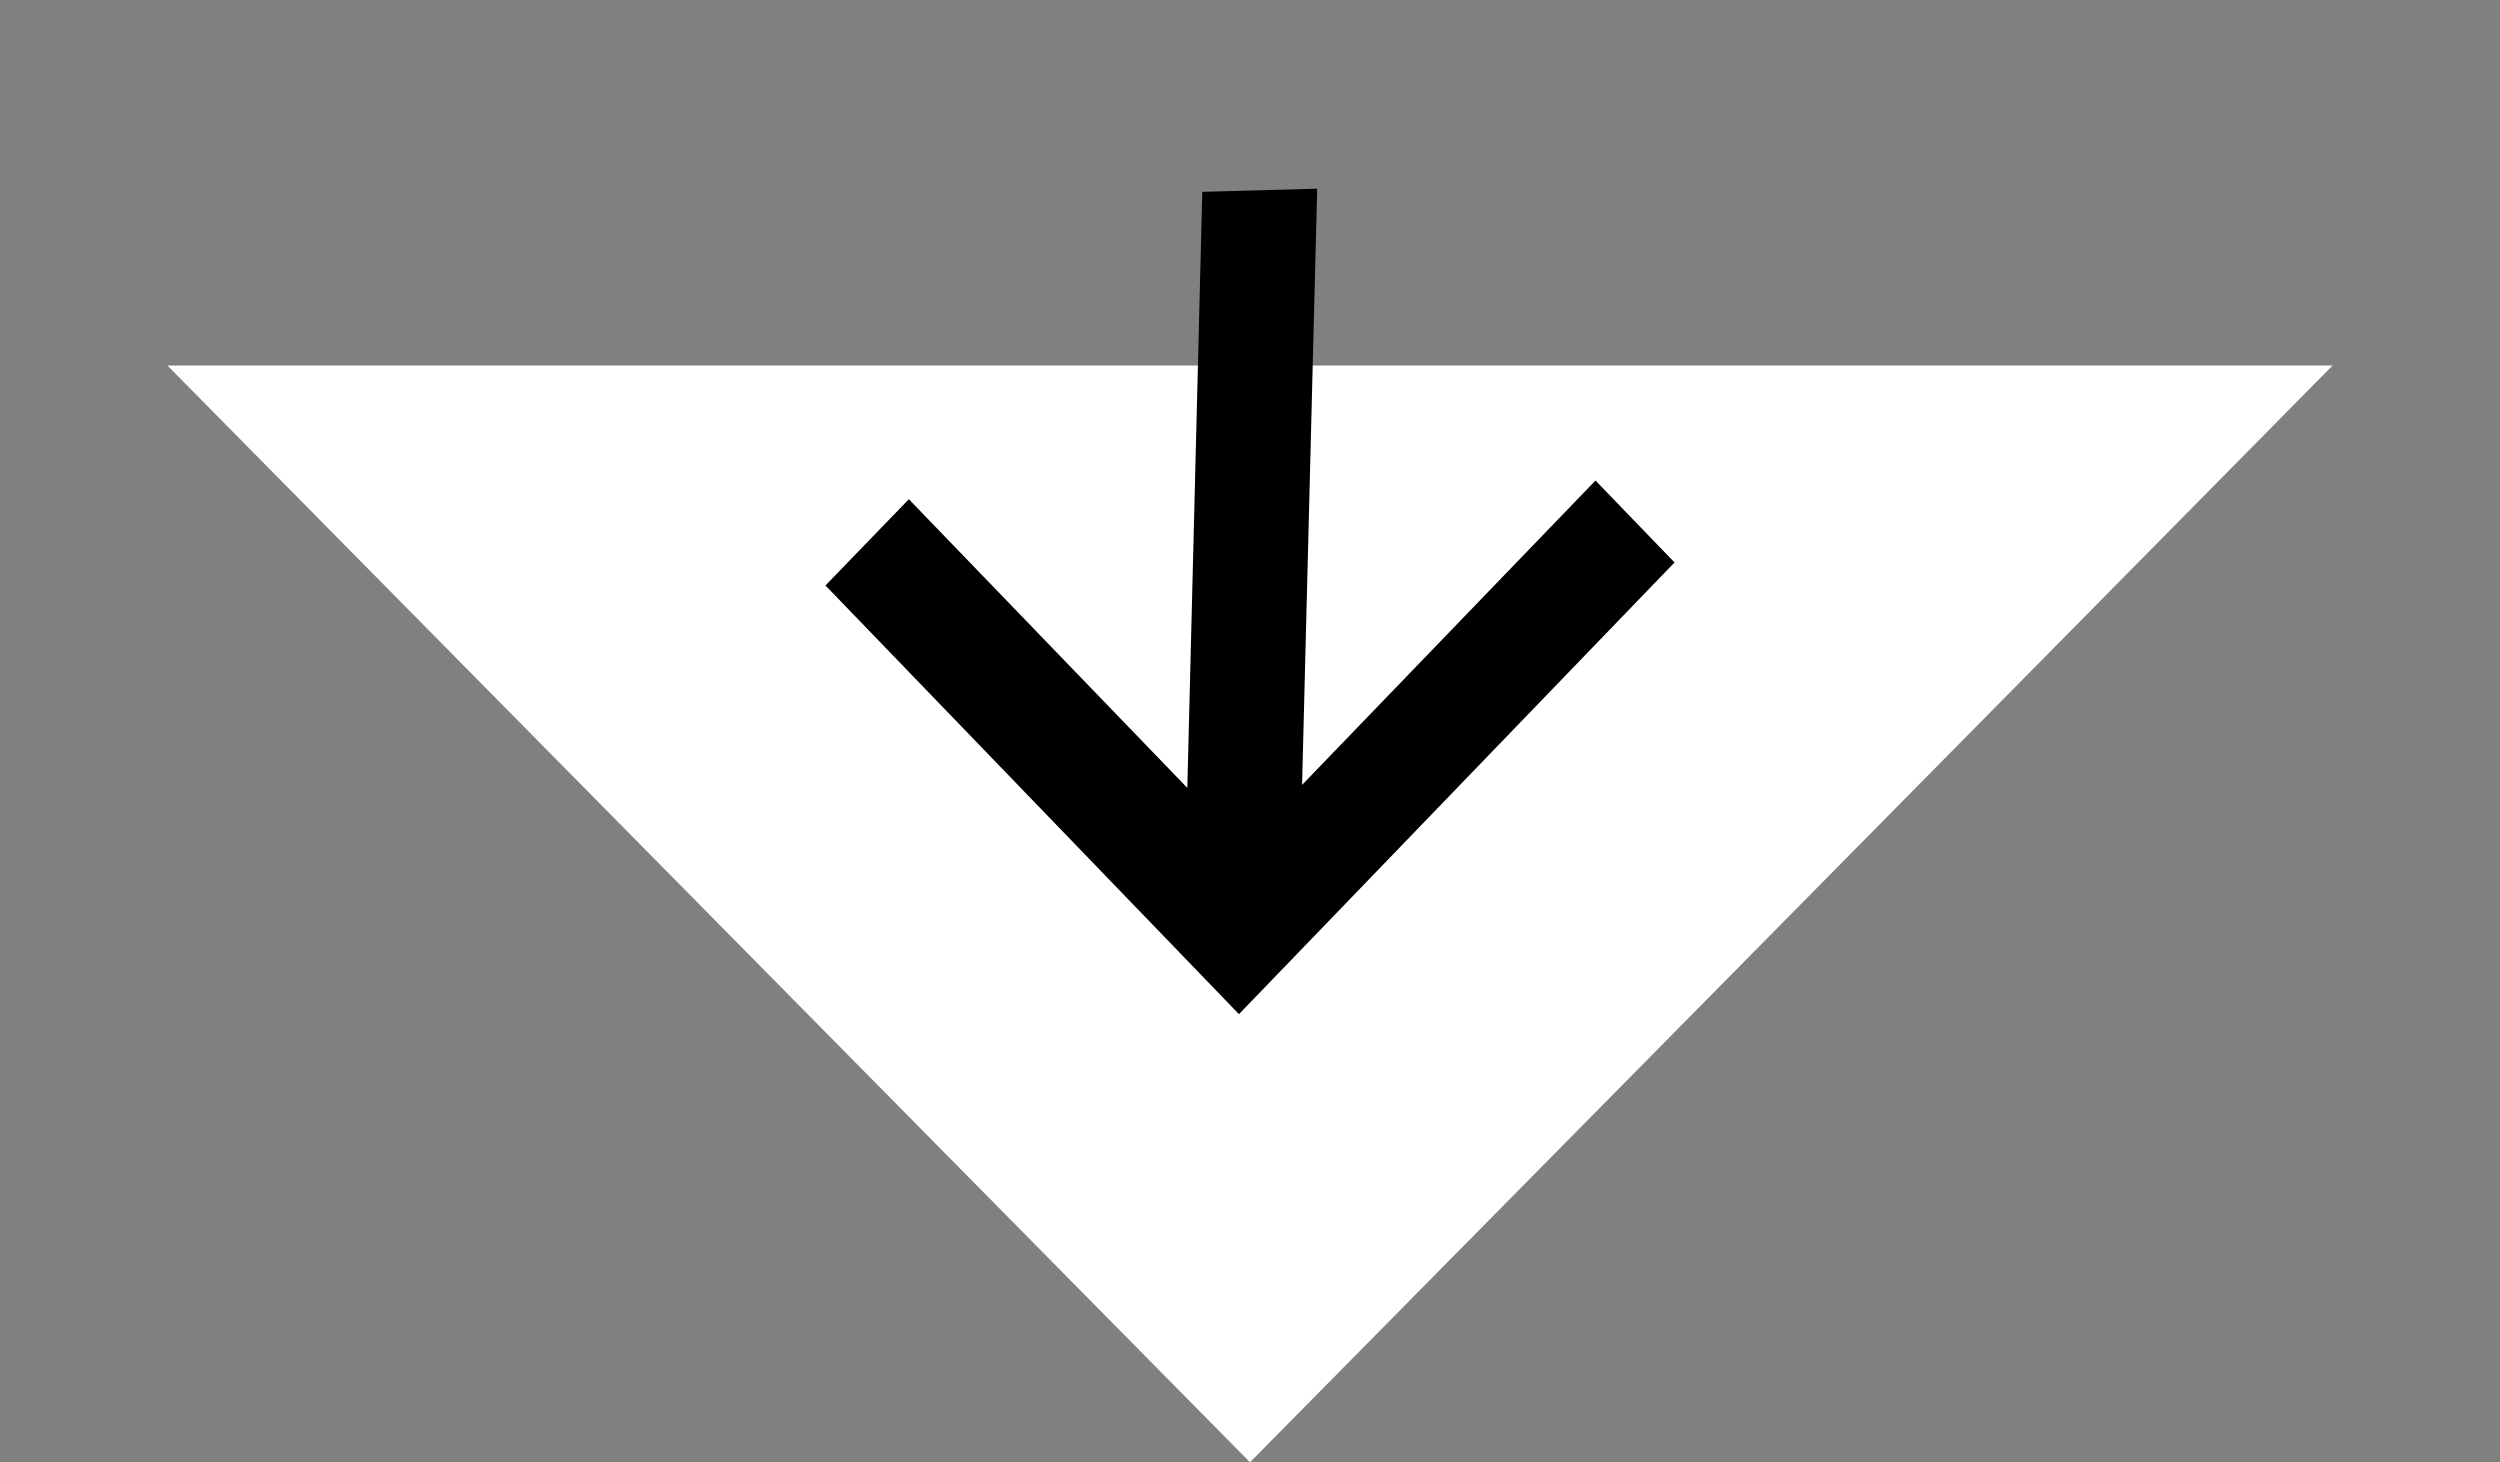
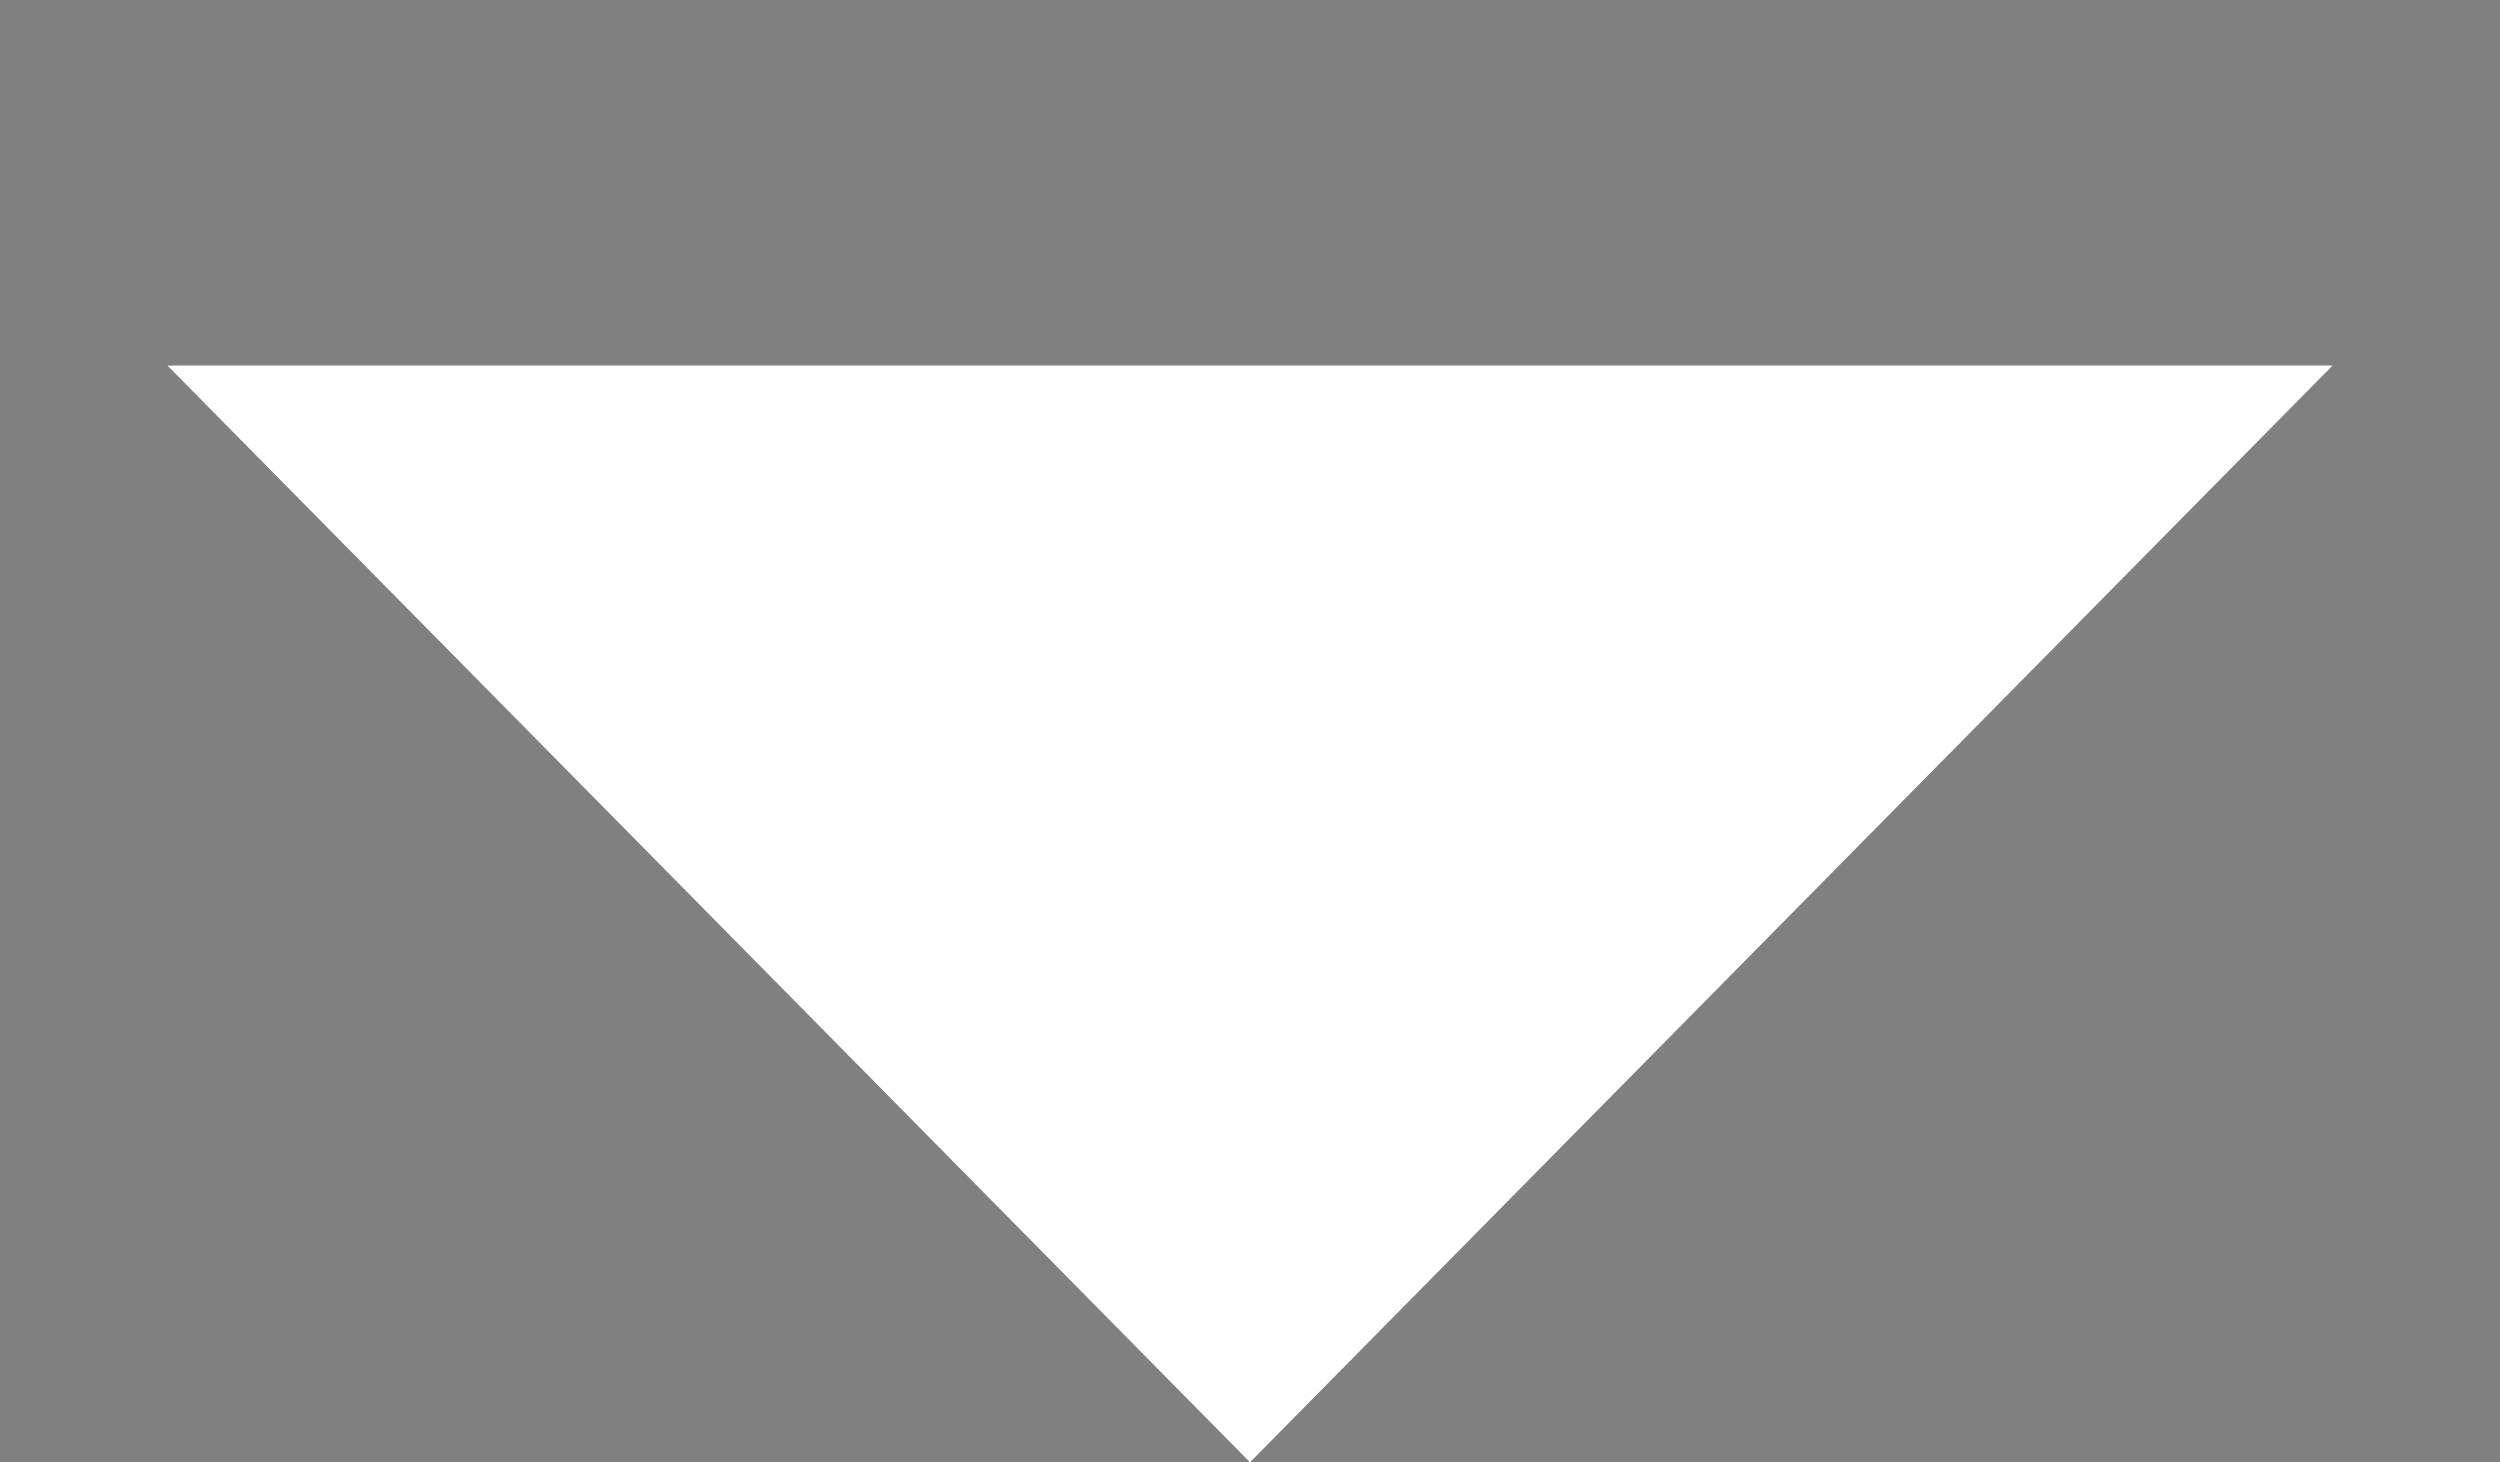
<svg xmlns="http://www.w3.org/2000/svg" width="106" height="62" viewBox="0 0 106 62" fill="none">
  <rect x="0" y="0" width="106" height="62" fill="#808080" stroke="none" />
  <path d="M53 62L7.101 15.5L98.899 15.5L53 62Z" fill="white" />
  <g clip-path="url(#clip0_8_893)">
    <path d="M71 23.848L67.649 20.374L55.208 33.279L55.849 8L50.977 8.134L50.342 33.406L38.535 21.167L35 24.824L52.532 43L71 23.848Z" fill="black" />
  </g>
  <defs>
    <clipPath id="clip0_8_893">
-       <rect width="36" height="35" fill="white" transform="translate(35 8)" />
-     </clipPath>
+       </clipPath>
  </defs>
</svg>